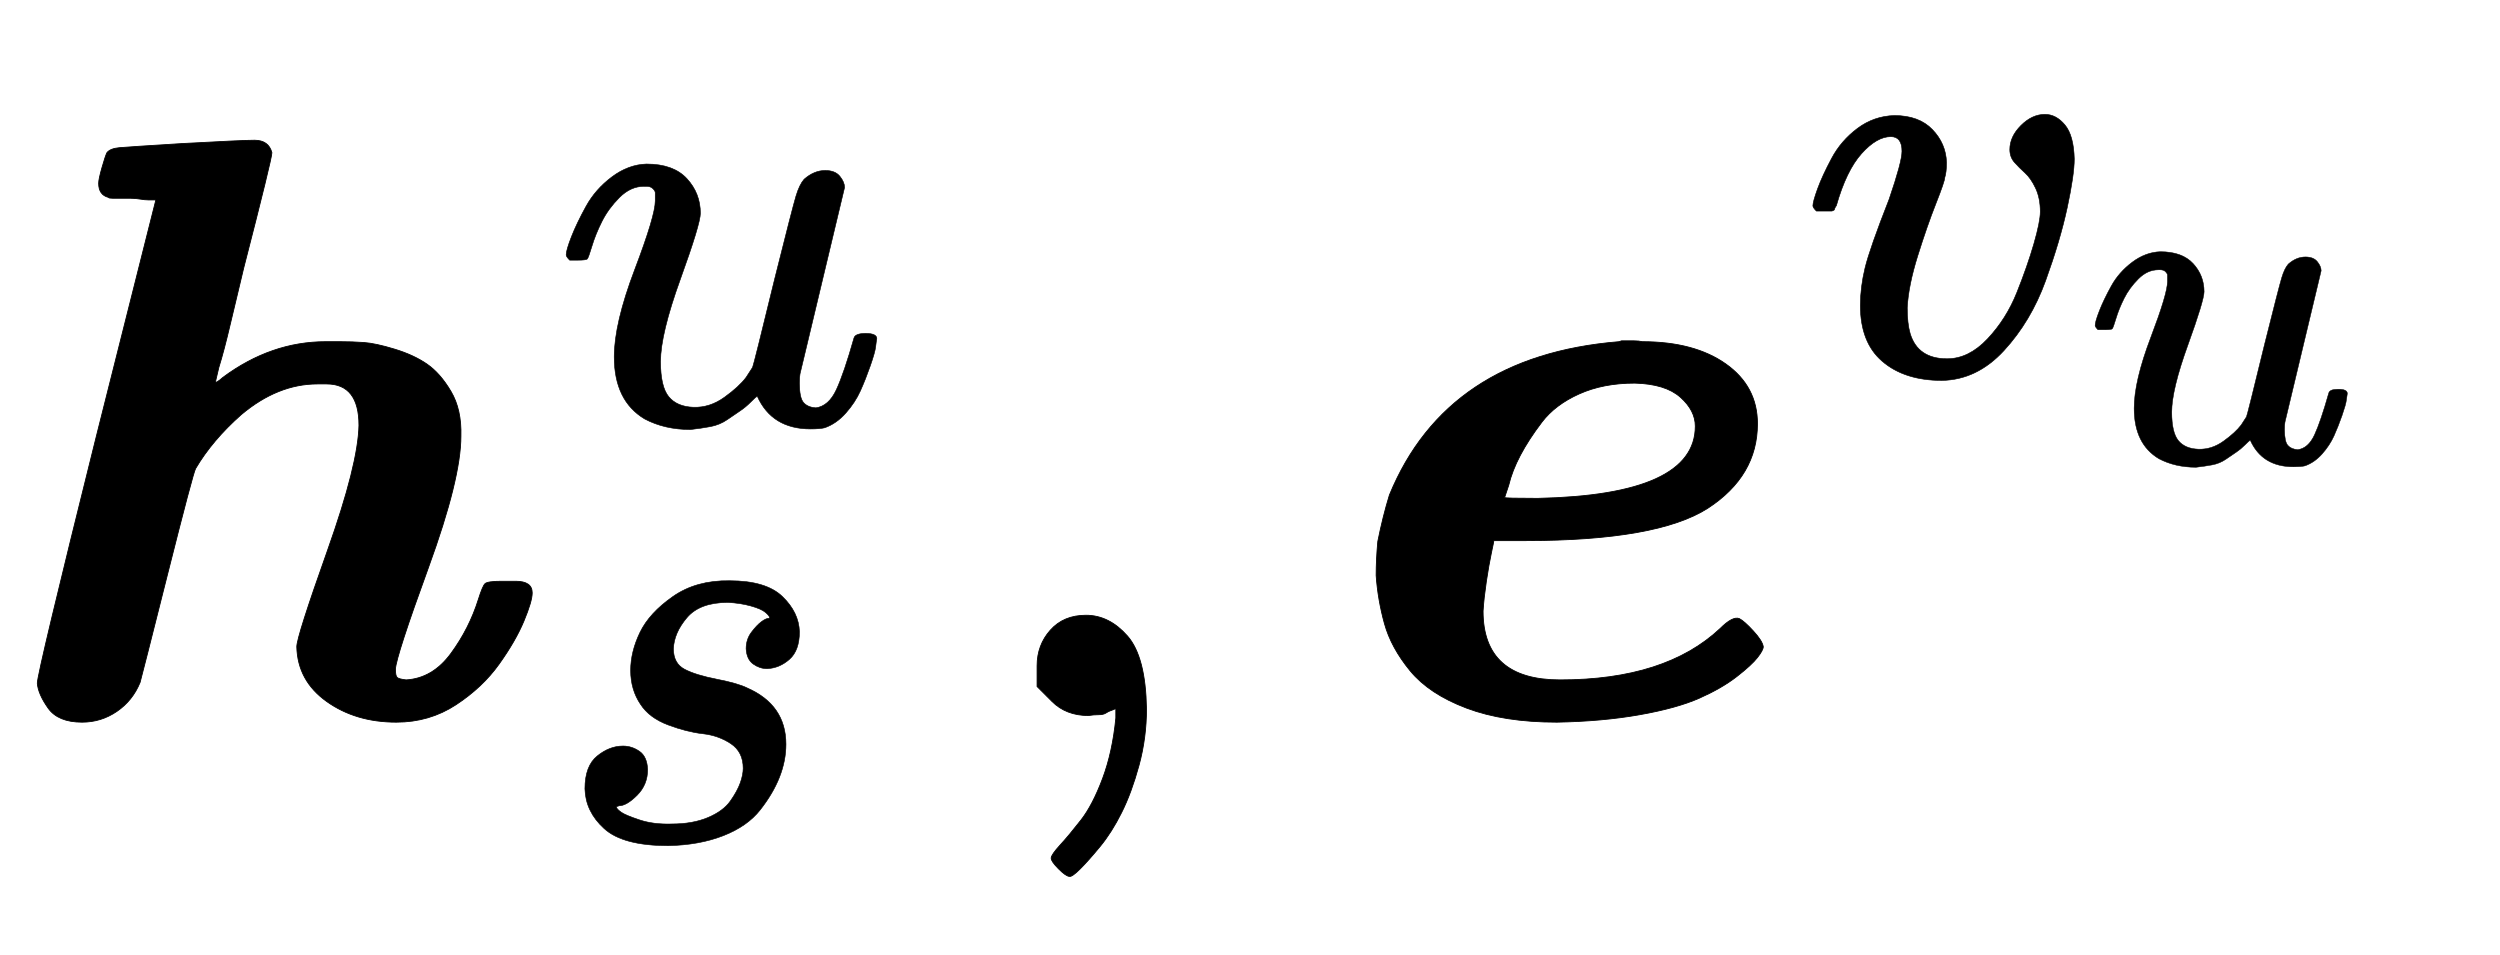
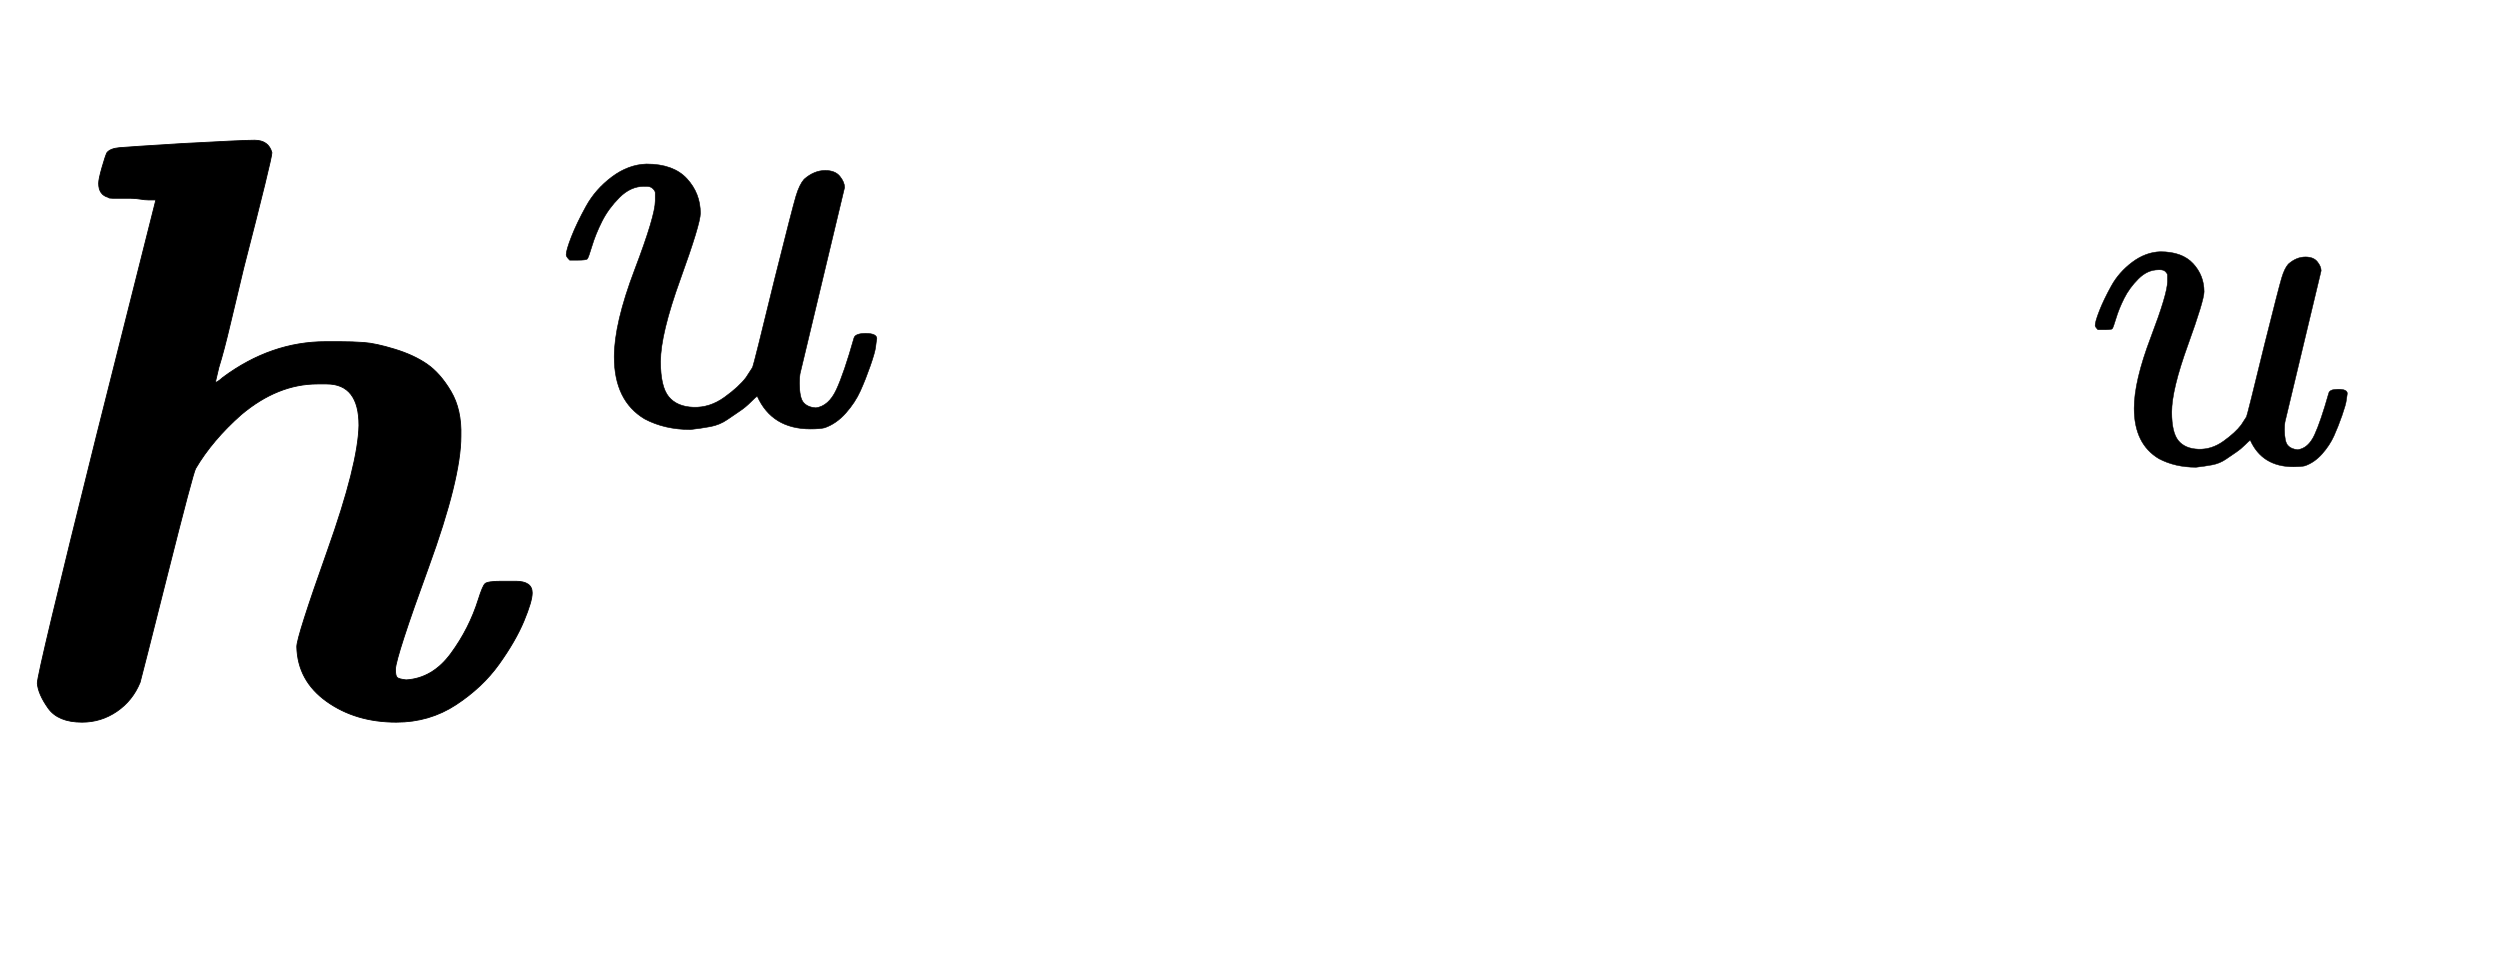
<svg xmlns="http://www.w3.org/2000/svg" xmlns:xlink="http://www.w3.org/1999/xlink" width="7.004ex" height="2.676ex" style="vertical-align: -0.671ex;" viewBox="0 -863.1 3015.7 1152.1" role="img" focusable="false" aria-labelledby="MathJax-SVG-1-Title">
  <title id="MathJax-SVG-1-Title">\boldsymbol{h}^{u}_{s}, \boldsymbol{e}^{v_u}_{}</title>
  <defs aria-hidden="true">
    <path stroke-width="1" id="E1-MJMATHBI-68" d="M477 56Q477 48 479 46T490 43Q522 45 544 75T577 140Q582 156 585 159T605 162H611H622Q642 162 642 148Q642 138 632 114T602 62T550 13T478 -8Q429 -8 394 17T358 83Q358 95 395 199T433 350Q433 400 394 400H388H383Q335 400 291 363Q256 332 236 298Q233 293 202 170T169 40Q160 18 141 5T99 -8Q70 -8 58 9T45 39Q45 51 116 336L188 622H184Q183 622 179 622T169 623T157 624T146 624T136 624T131 625Q119 628 119 642Q119 647 123 661T129 679Q133 684 144 685T220 690Q293 694 307 694Q324 694 328 679Q328 672 294 540Q286 507 278 473T264 420L260 403Q260 400 269 408Q327 451 393 451H401H410Q425 451 439 450T476 442T515 424T544 391T556 337Q556 286 517 179T477 56Z" />
    <path stroke-width="1" id="E1-MJMATHI-75" d="M21 287Q21 295 30 318T55 370T99 420T158 442Q204 442 227 417T250 358Q250 340 216 246T182 105Q182 62 196 45T238 27T291 44T328 78L339 95Q341 99 377 247Q407 367 413 387T427 416Q444 431 463 431Q480 431 488 421T496 402L420 84Q419 79 419 68Q419 43 426 35T447 26Q469 29 482 57T512 145Q514 153 532 153Q551 153 551 144Q550 139 549 130T540 98T523 55T498 17T462 -8Q454 -10 438 -10Q372 -10 347 46Q345 45 336 36T318 21T296 6T267 -6T233 -11Q189 -11 155 7Q103 38 103 113Q103 170 138 262T173 379Q173 380 173 381Q173 390 173 393T169 400T158 404H154Q131 404 112 385T82 344T65 302T57 280Q55 278 41 278H27Q21 284 21 287Z" />
-     <path stroke-width="1" id="E1-MJMATHI-73" d="M131 289Q131 321 147 354T203 415T300 442Q362 442 390 415T419 355Q419 323 402 308T364 292Q351 292 340 300T328 326Q328 342 337 354T354 372T367 378Q368 378 368 379Q368 382 361 388T336 399T297 405Q249 405 227 379T204 326Q204 301 223 291T278 274T330 259Q396 230 396 163Q396 135 385 107T352 51T289 7T195 -10Q118 -10 86 19T53 87Q53 126 74 143T118 160Q133 160 146 151T160 120Q160 94 142 76T111 58Q109 57 108 57T107 55Q108 52 115 47T146 34T201 27Q237 27 263 38T301 66T318 97T323 122Q323 150 302 164T254 181T195 196T148 231Q131 256 131 289Z" />
-     <path stroke-width="1" id="E1-MJMAIN-2C" d="M78 35T78 60T94 103T137 121Q165 121 187 96T210 8Q210 -27 201 -60T180 -117T154 -158T130 -185T117 -194Q113 -194 104 -185T95 -172Q95 -168 106 -156T131 -126T157 -76T173 -3V9L172 8Q170 7 167 6T161 3T152 1T140 0Q113 0 96 17Z" />
-     <path stroke-width="1" id="E1-MJMATHBI-65" d="M260 -8Q196 -8 151 9T83 54T52 111T42 169Q42 188 44 210Q50 240 58 266Q127 434 335 451L338 452Q342 452 345 452Q347 452 353 452T363 451Q426 451 464 424T502 352Q502 289 442 250Q381 211 222 211H184Q184 210 181 196T175 162T171 126Q171 43 264 43Q391 43 457 105Q472 120 480 117Q486 114 497 102T509 83Q509 79 502 70T477 47T432 21T360 1T260 -8ZM237 262Q427 266 427 349Q427 368 409 384T354 401Q316 401 287 388T242 354T216 314T202 278L197 263Q197 262 237 262Z" />
-     <path stroke-width="1" id="E1-MJMATHI-76" d="M173 380Q173 405 154 405Q130 405 104 376T61 287Q60 286 59 284T58 281T56 279T53 278T49 278T41 278H27Q21 284 21 287Q21 294 29 316T53 368T97 419T160 441Q202 441 225 417T249 361Q249 344 246 335Q246 329 231 291T200 202T182 113Q182 86 187 69Q200 26 250 26Q287 26 319 60T369 139T398 222T409 277Q409 300 401 317T383 343T365 361T357 383Q357 405 376 424T417 443Q436 443 451 425T467 367Q467 340 455 284T418 159T347 40T241 -11Q177 -11 139 22Q102 54 102 117Q102 148 110 181T151 298Q173 362 173 380Z" />
  </defs>
  <g stroke="currentColor" fill="currentColor" stroke-width="0" transform="matrix(1 0 0 -1 0 0)" aria-hidden="true">
    <use xlink:href="#E1-MJMATHBI-68" x="0" y="0" />
    <use transform="scale(0.707)" xlink:href="#E1-MJMATHI-75" x="945" y="499" />
    <use transform="scale(0.707)" xlink:href="#E1-MJMATHI-73" x="945" y="-212" />
    <use xlink:href="#E1-MJMAIN-2C" x="1173" y="0" />
    <g transform="translate(1618,0)">
      <use xlink:href="#E1-MJMATHBI-65" x="0" y="0" />
      <g transform="translate(554,412)">
        <use transform="scale(0.707)" xlink:href="#E1-MJMATHI-76" x="0" y="0" />
        <use transform="scale(0.574)" xlink:href="#E1-MJMATHI-75" x="598" y="-185" />
      </g>
    </g>
  </g>
</svg>